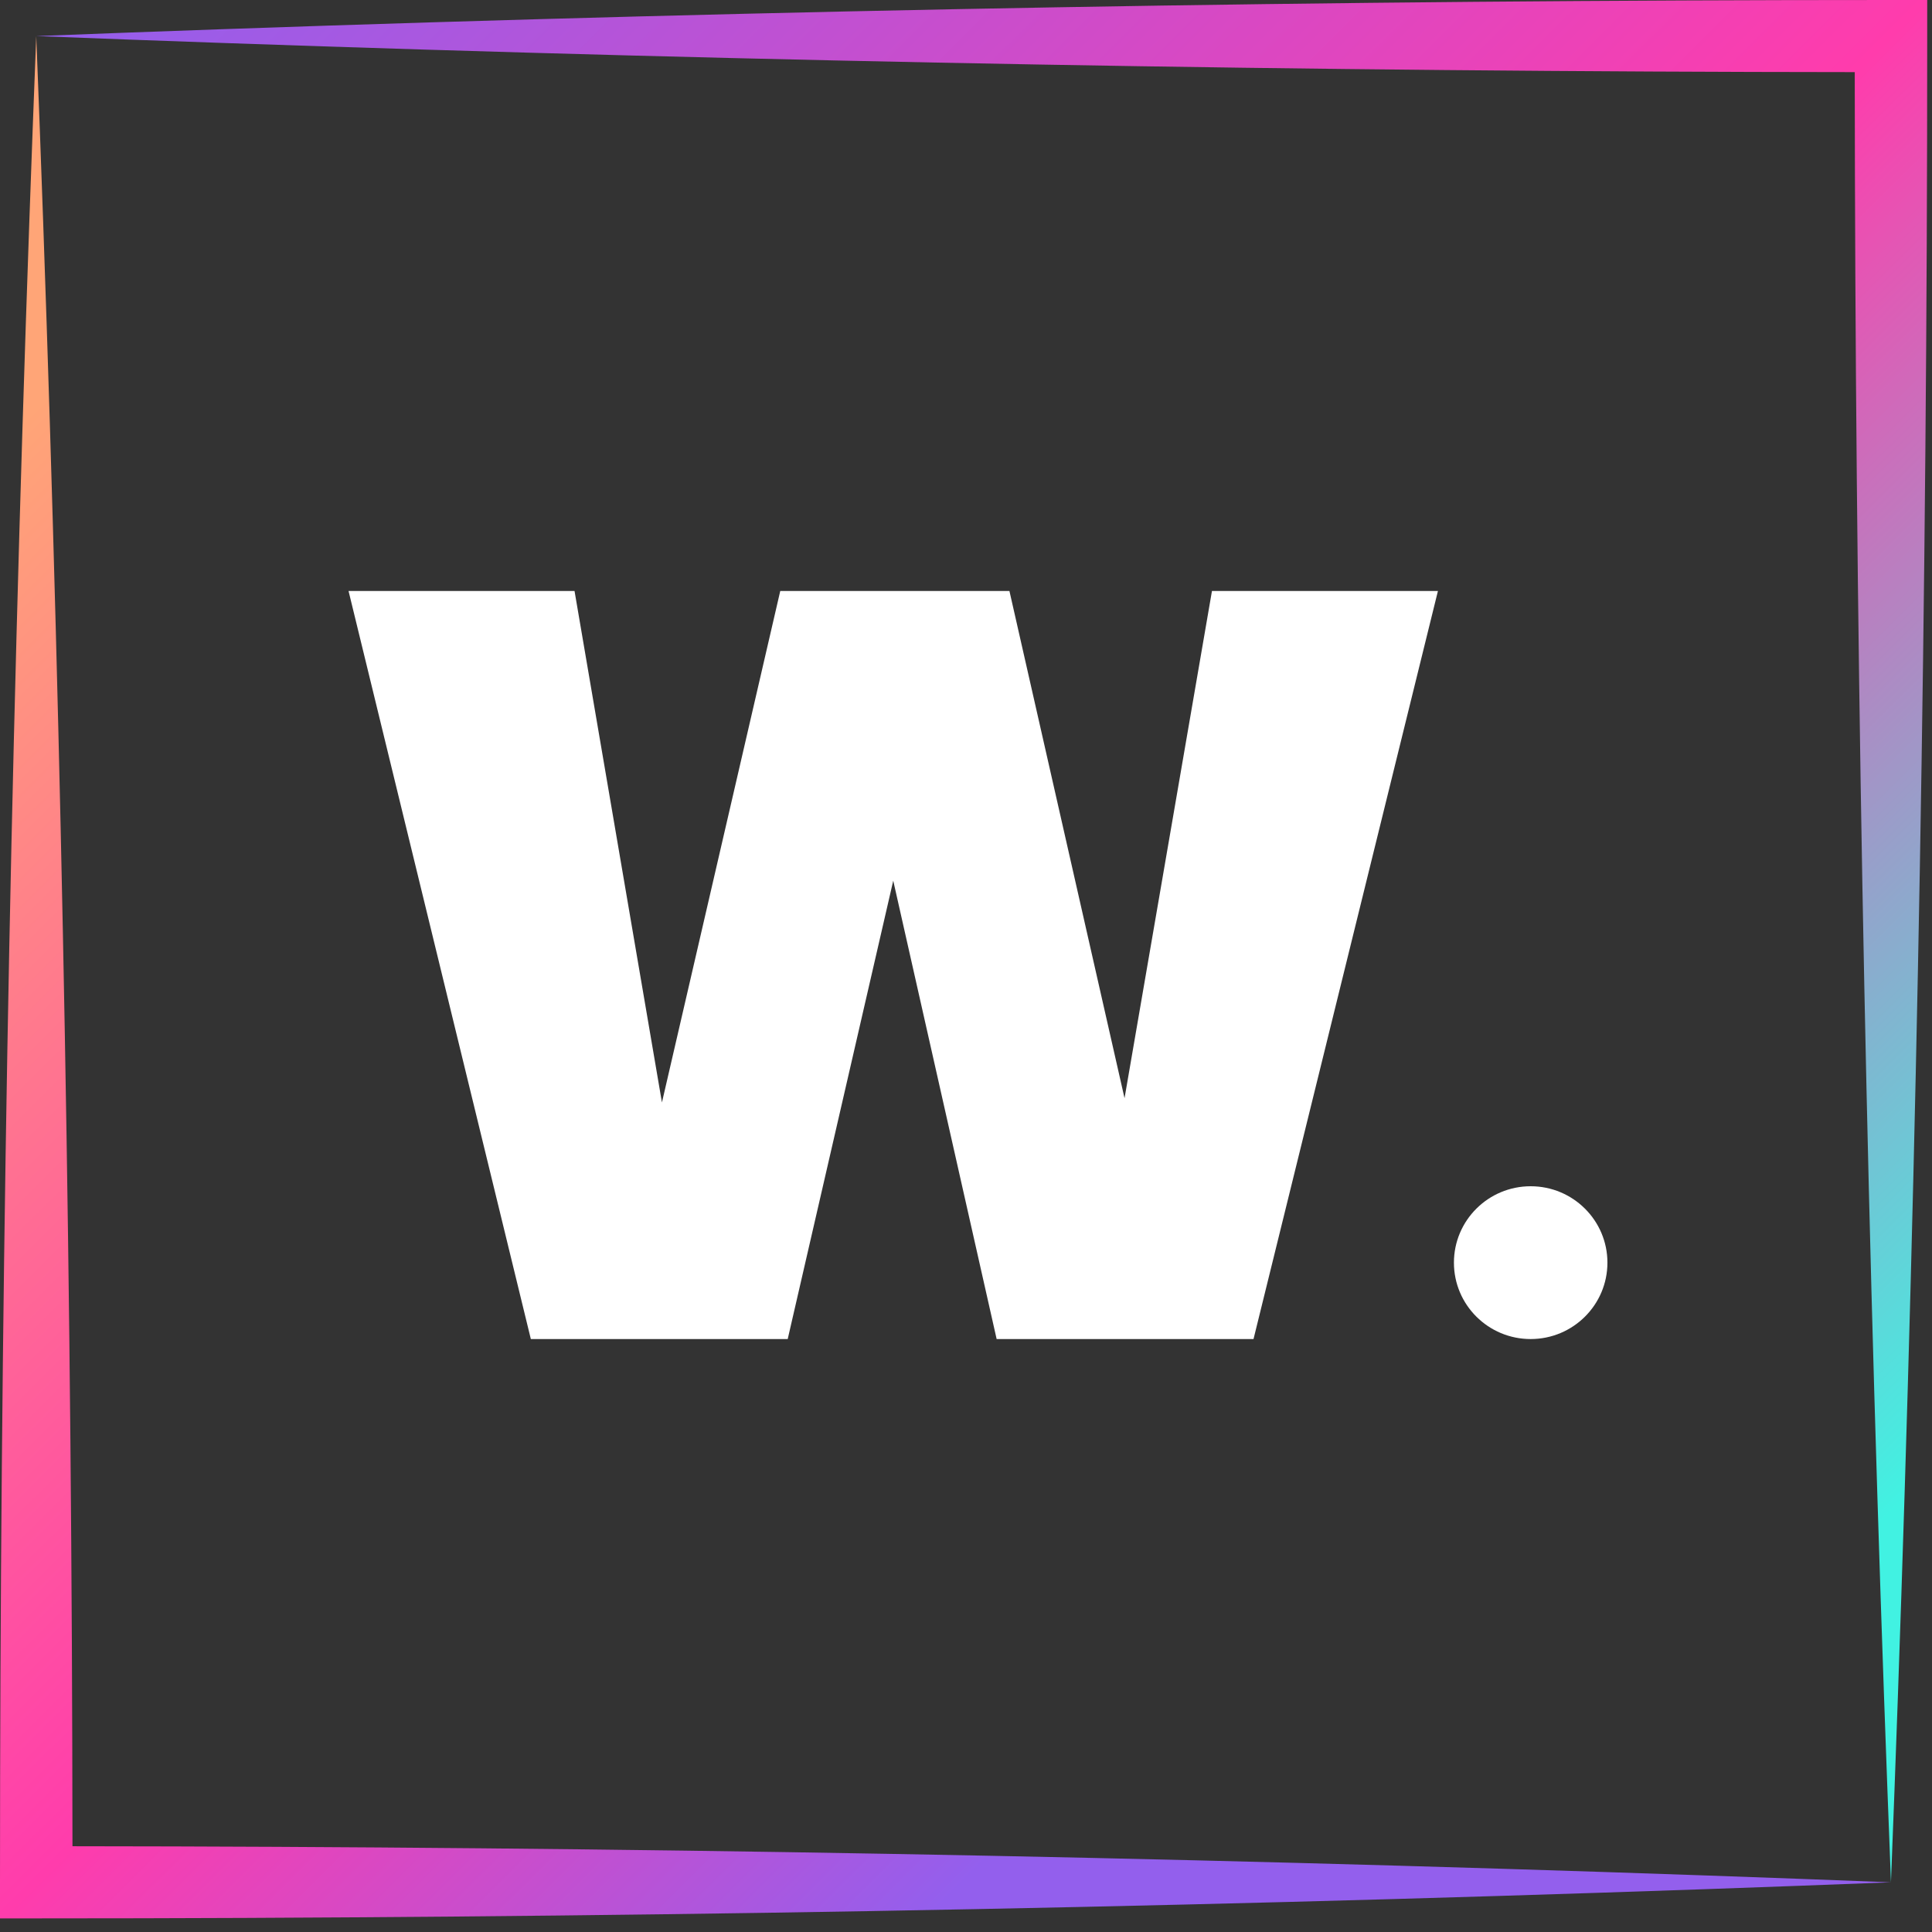
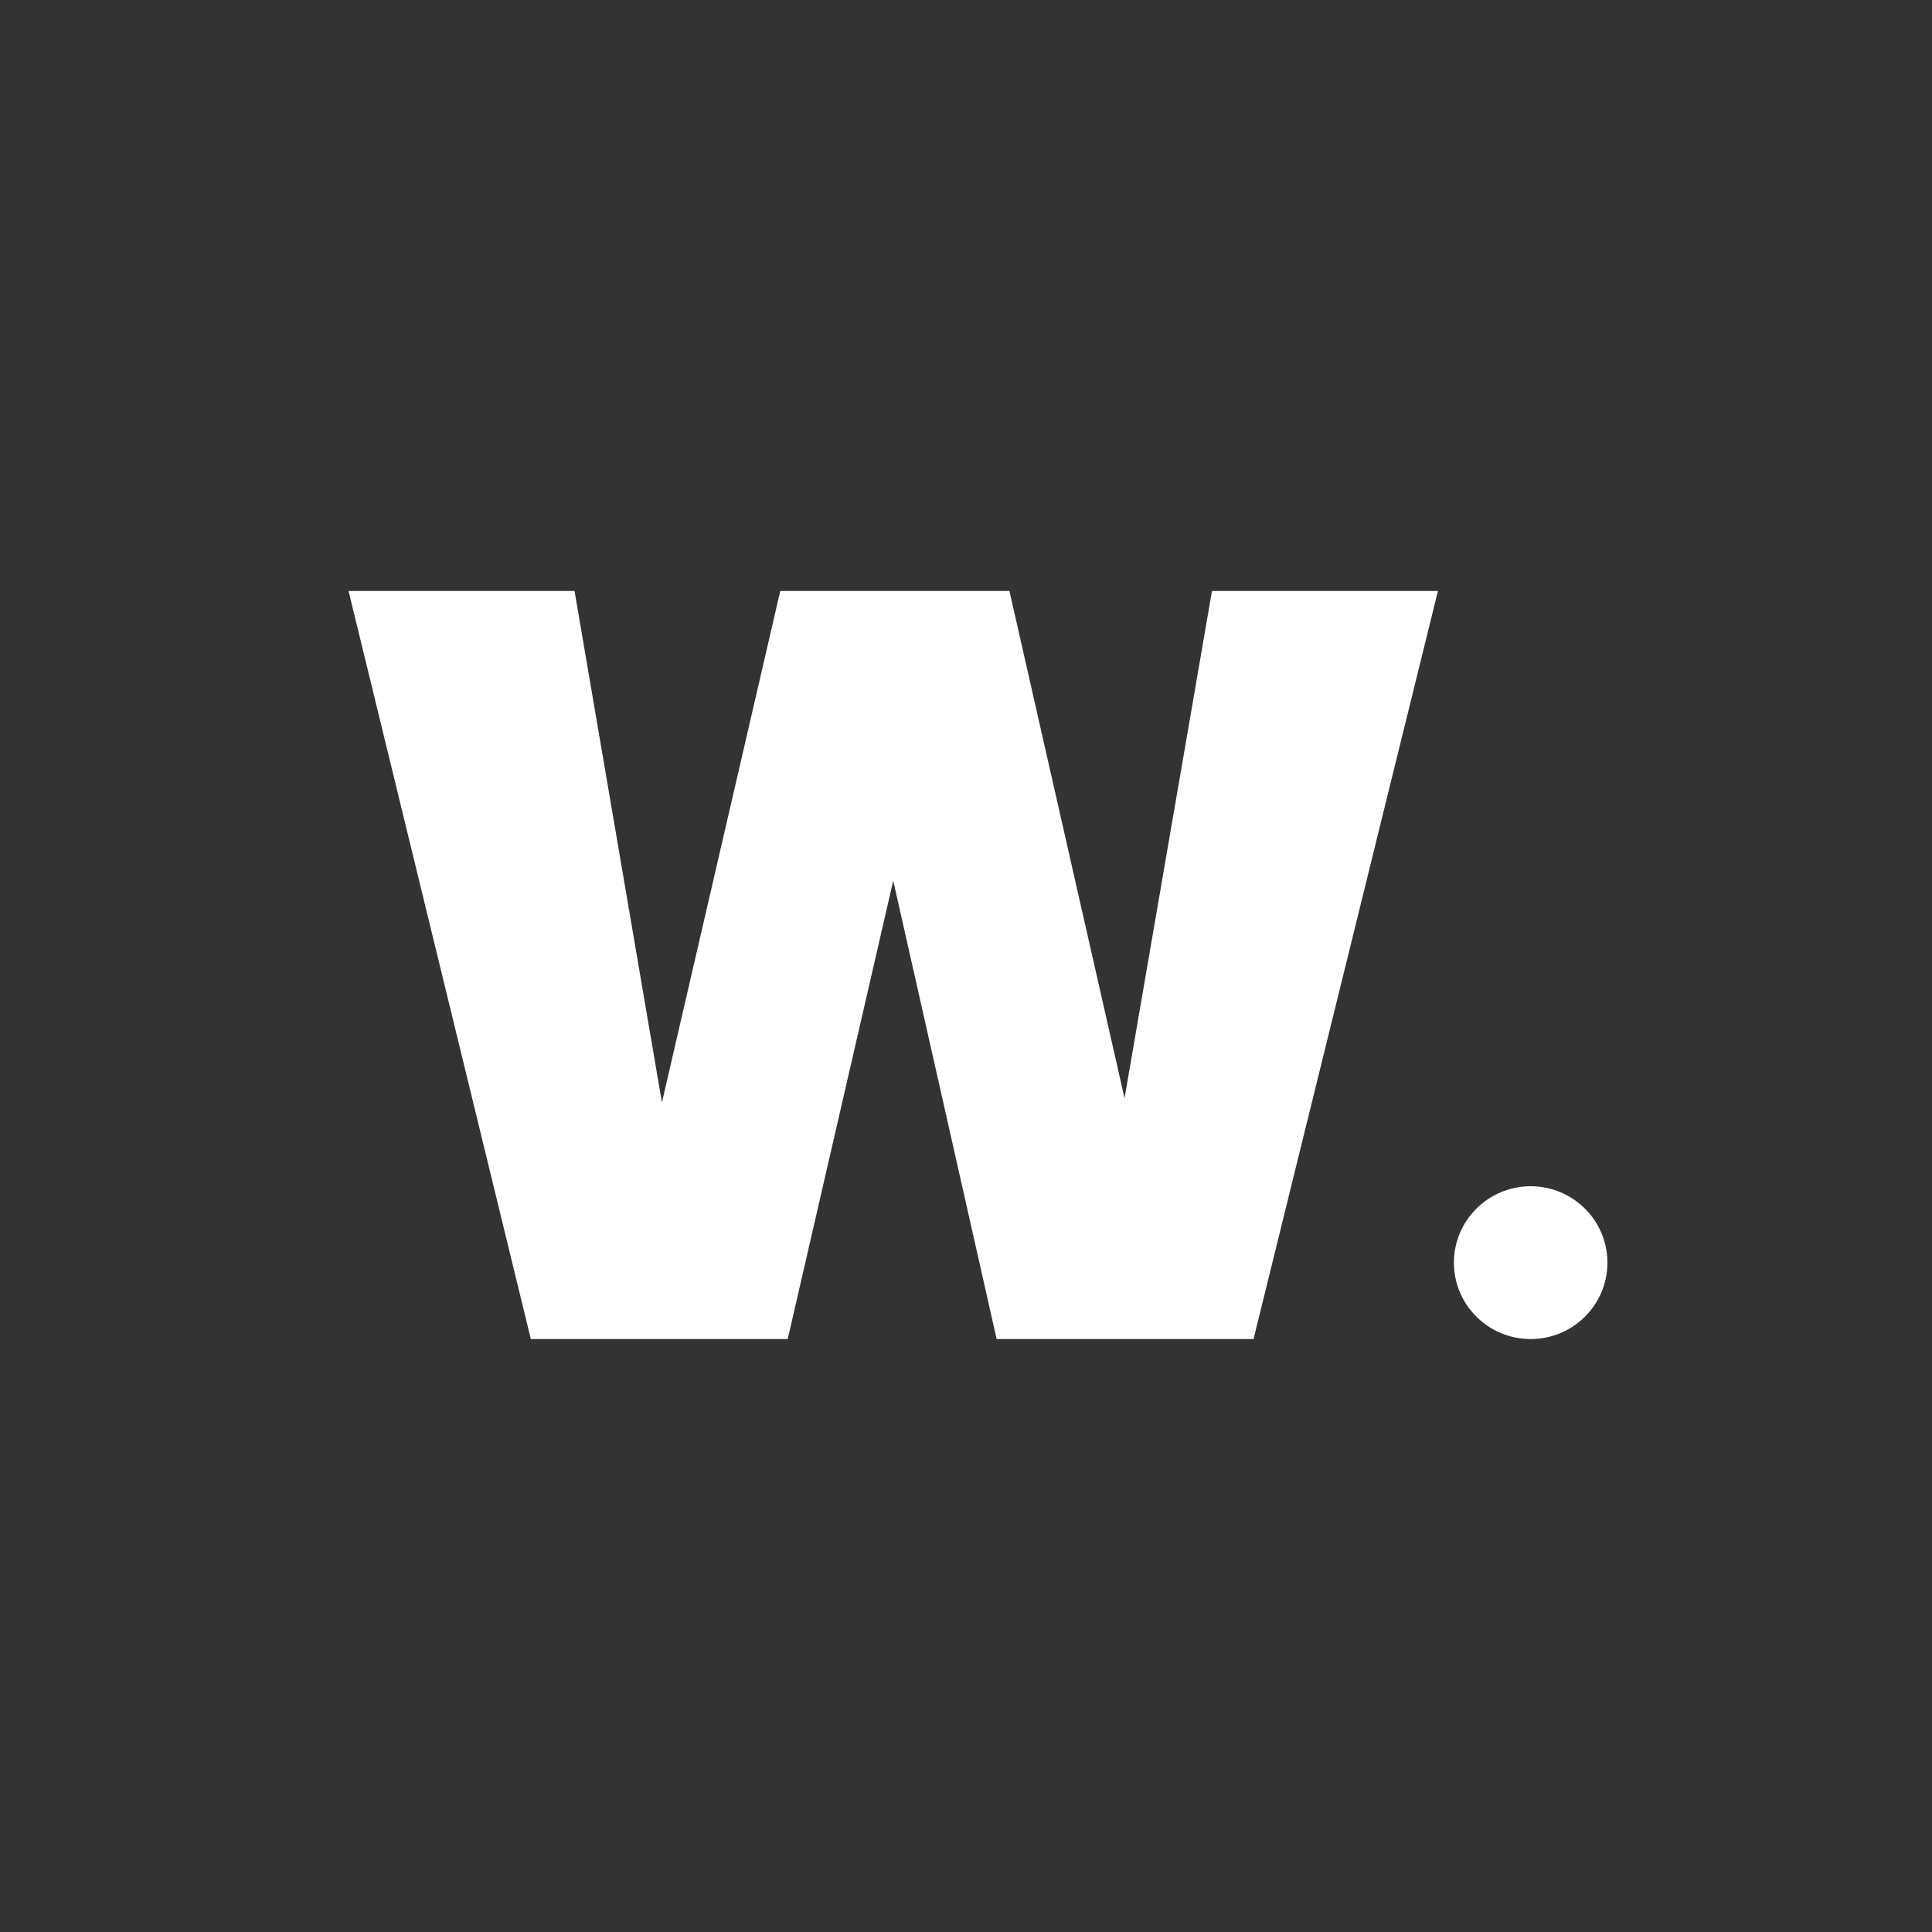
<svg xmlns="http://www.w3.org/2000/svg" width="100" height="100" viewBox="0 0 100 100" fill="none">
  <rect x="0" y="0" width="100" height="100" fill="#333333" stroke="none" />
-   <path d="M1.876 1.867C2.001 5.053 2.12 8.238 2.232 11.423C3.223 39.469 3.729 67.515 3.751 95.561C31.926 95.583 60.101 96.087 88.276 97.073C91.476 97.185 94.676 97.303 97.876 97.428C94.676 97.552 91.476 97.671 88.276 97.783C59.476 98.791 30.676 99.295 1.876 99.295H0V97.428C0 68.76 0.506 40.091 1.519 11.423C1.632 8.238 1.751 5.053 1.876 1.867Z" fill="url(#paint0_linear_32_474)" />
-   <path d="M99.752 0V1.867C99.752 30.535 99.245 59.204 98.232 87.872C98.12 91.057 98.001 94.243 97.876 97.428C97.751 94.243 97.632 91.057 97.519 87.872C96.528 59.826 96.023 31.78 96.001 3.733C67.826 3.712 39.651 3.209 11.476 2.222C8.276 2.11 5.076 1.992 1.876 1.867C5.076 1.743 8.276 1.624 11.476 1.512C40.276 0.504 69.076 0 97.876 0H99.752Z" fill="url(#paint1_linear_32_474)" />
  <path d="M74.427 30.59L64.882 69.309H51.586L46.234 45.584L40.772 69.309H27.476L18.041 30.59H29.738L34.262 57.062L40.386 30.59H52.248L58.206 56.842L62.731 30.59H74.427Z" fill="white" />
  <path d="M83.2 65.355C83.2 67.538 81.421 69.309 79.227 69.309C77.033 69.309 75.255 67.538 75.255 65.355C75.255 63.171 77.033 61.4 79.227 61.4C81.421 61.4 83.2 63.171 83.2 65.355Z" fill="white" />
  <defs>
    <linearGradient id="paint0_linear_32_474" x1="1.876" y1="1.867" x2="97.436" y2="97.866" gradientUnits="userSpaceOnUse">
      <stop offset="0.1" stop-color="#FFA577" />
      <stop offset="0.5" stop-color="#FF3CAC" />
      <stop offset="0.75" stop-color="#935FED" />
    </linearGradient>
    <linearGradient id="paint1_linear_32_474" x1="1.876" y1="1.867" x2="97.436" y2="97.866" gradientUnits="userSpaceOnUse">
      <stop stop-color="#935FED" />
      <stop offset="0.5" stop-color="#FF3CAC" />
      <stop offset="0.9" stop-color="#41F2E2" />
    </linearGradient>
  </defs>
</svg>